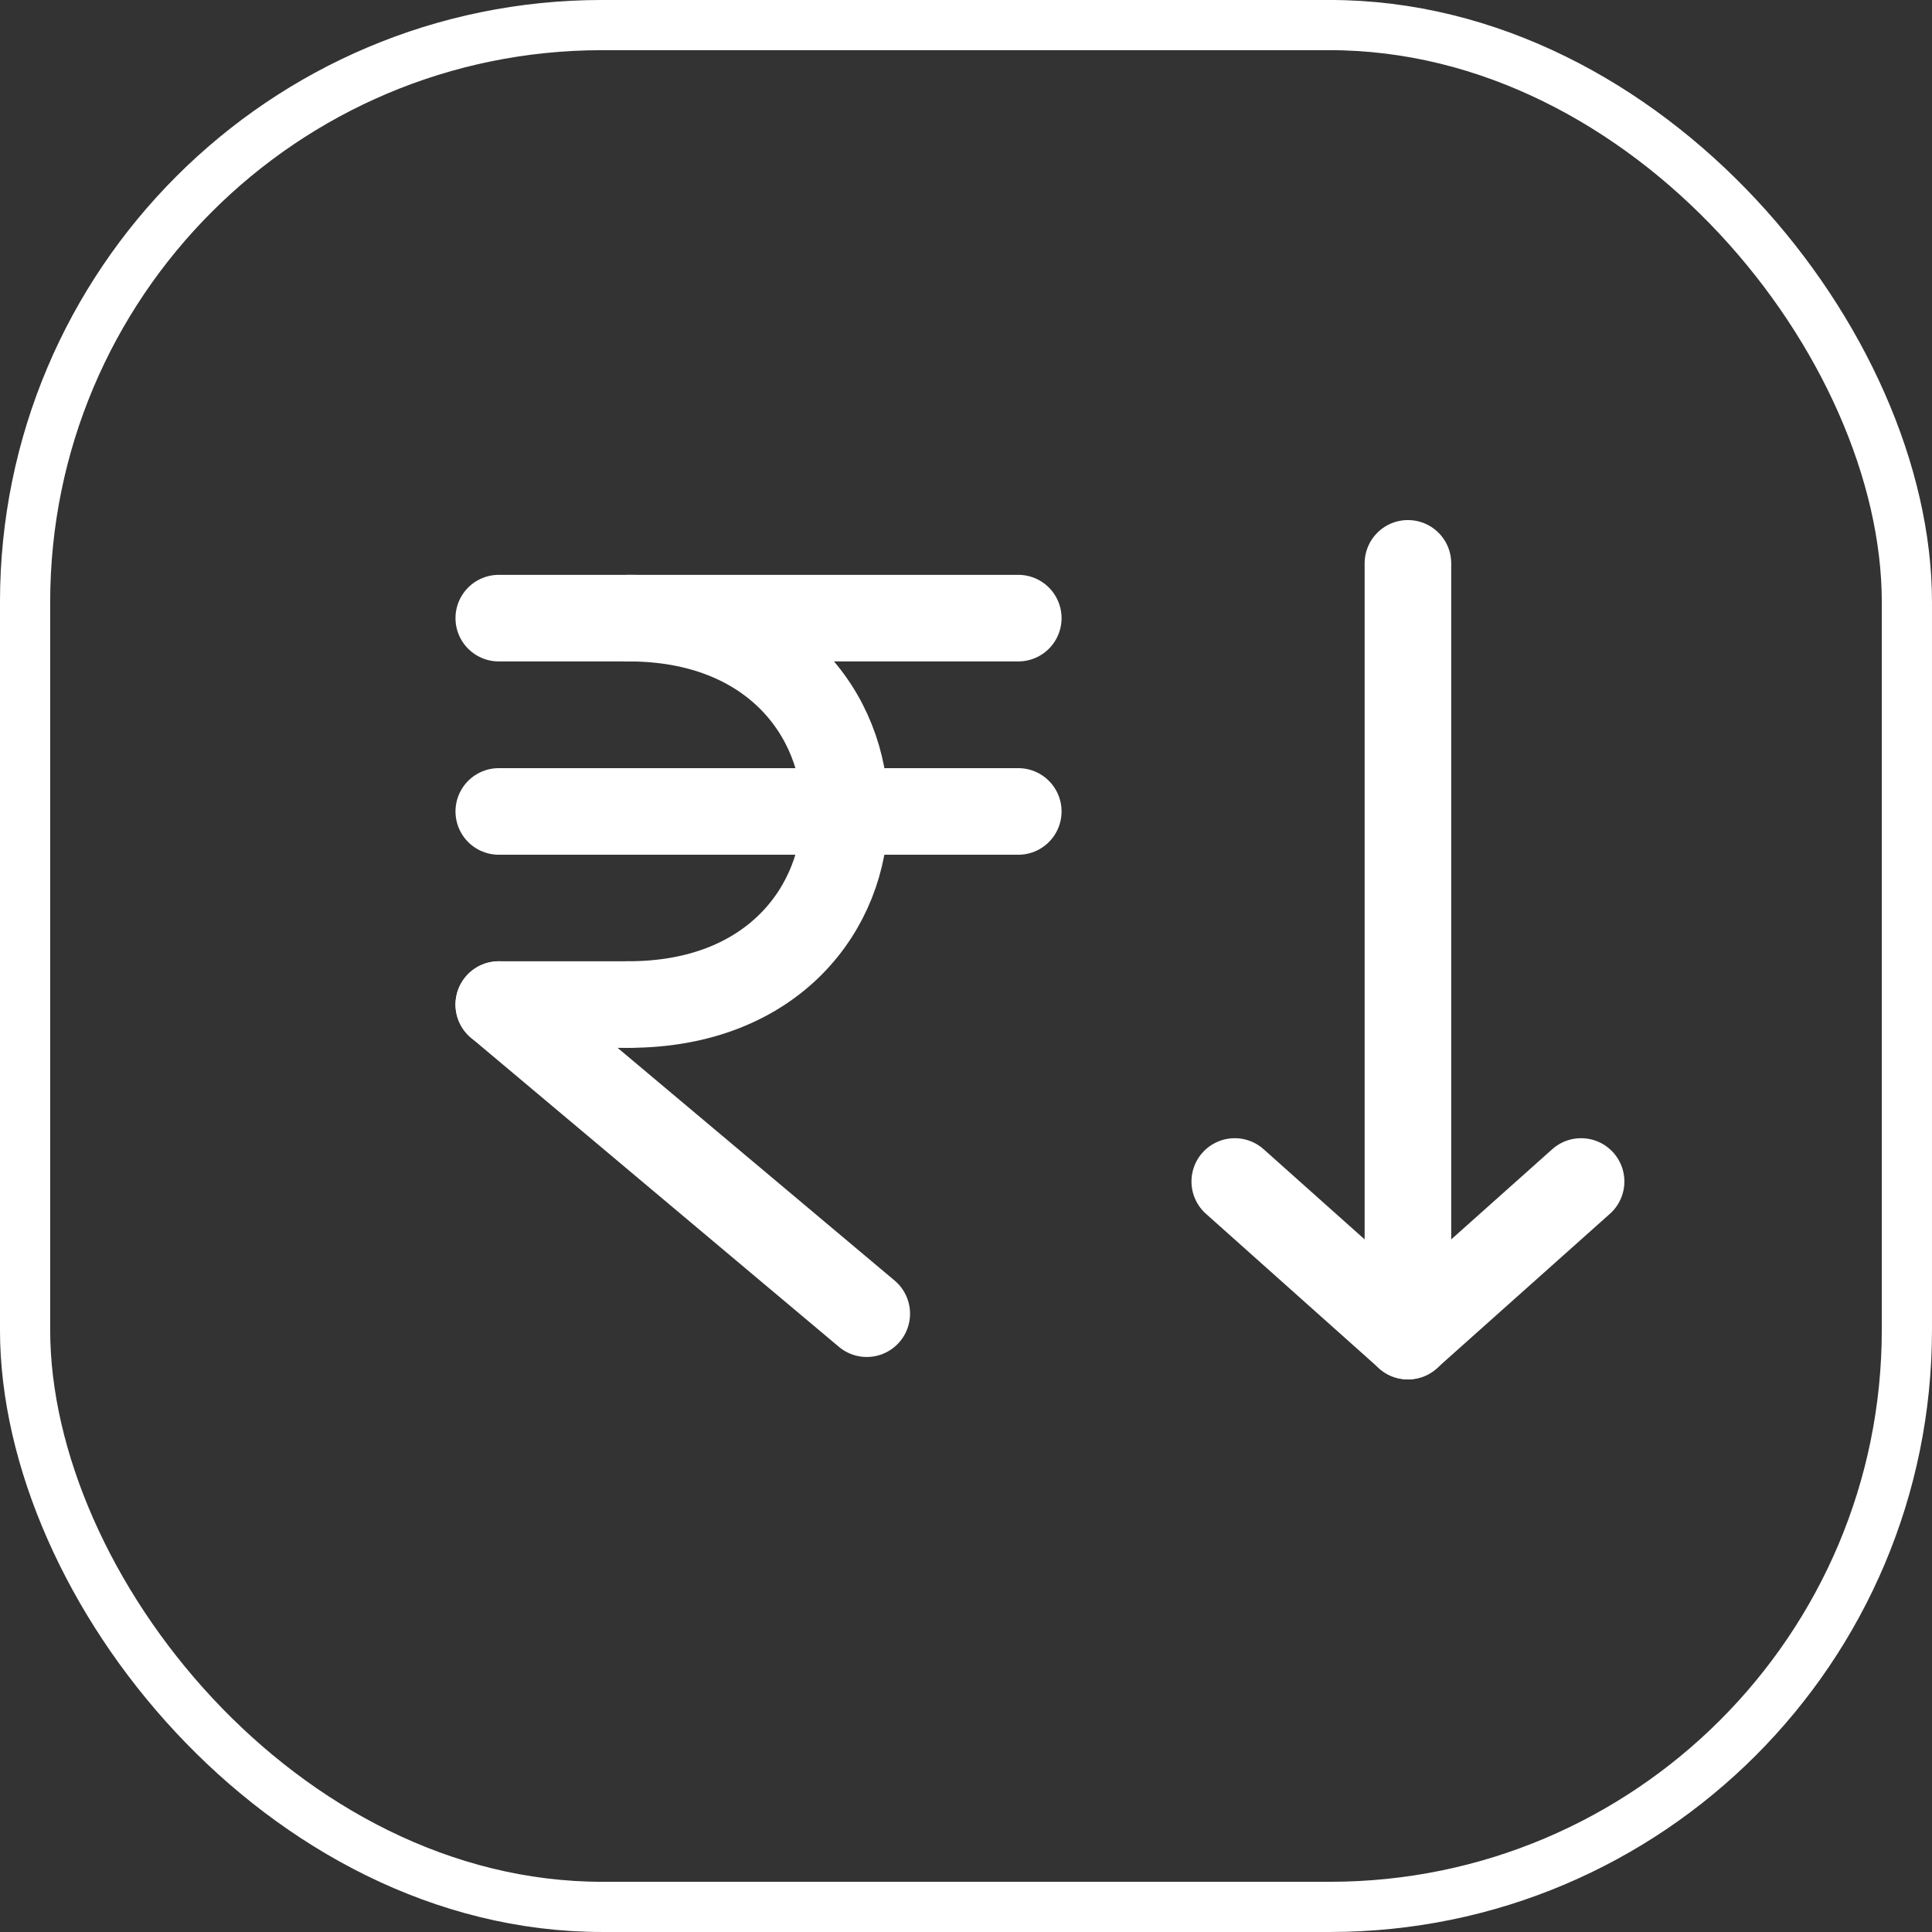
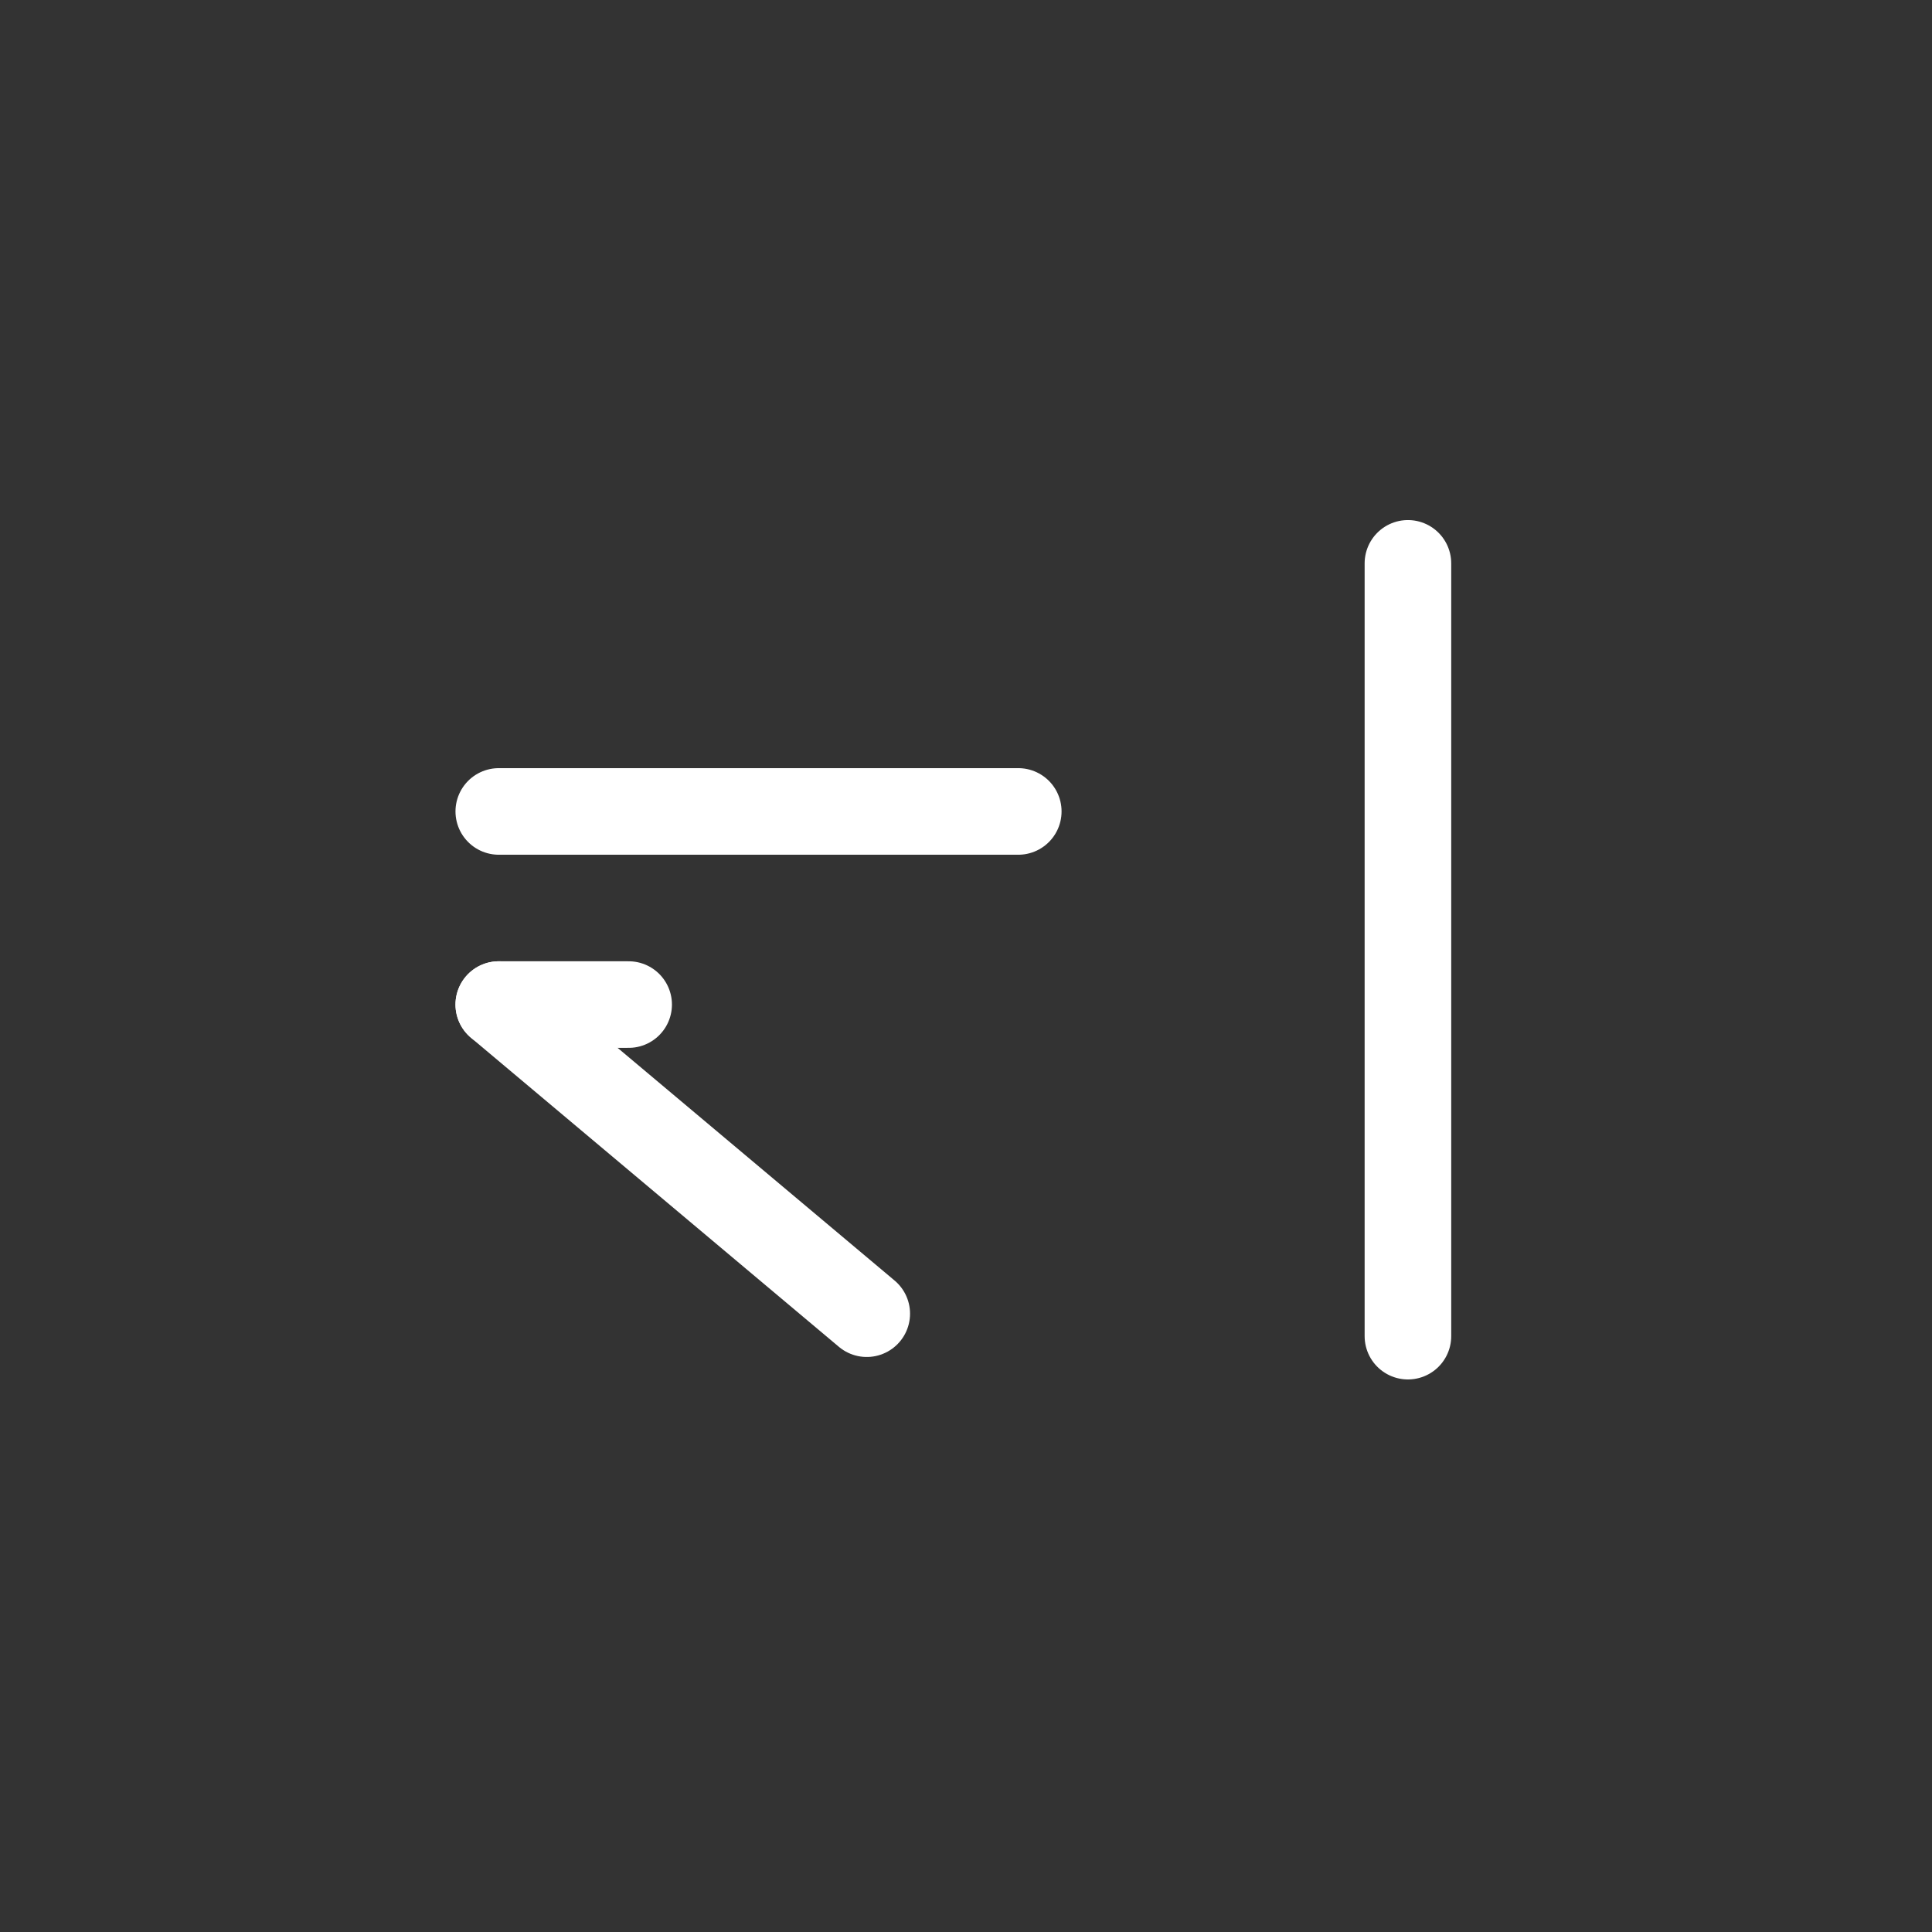
<svg xmlns="http://www.w3.org/2000/svg" width="54" height="54" viewBox="0 0 54 54" fill="none">
  <rect x="0" y="0" width="54" height="54" fill="#333333" stroke="none" />
-   <rect x="0.701" y="0.701" width="52.597" height="52.597" rx="16.129" stroke="white" stroke-width="1.403" />
-   <path d="M13.941 17.277H28.461" stroke="white" stroke-width="2.42" stroke-linecap="round" stroke-linejoin="round" />
  <path d="M13.941 22.68H28.461" stroke="white" stroke-width="2.42" stroke-linecap="round" stroke-linejoin="round" />
  <path d="M13.941 28.078L24.226 36.718" stroke="white" stroke-width="2.42" stroke-linecap="round" stroke-linejoin="round" />
  <path d="M13.941 28.078H17.571" stroke="white" stroke-width="2.42" stroke-linecap="round" stroke-linejoin="round" />
-   <path d="M17.57 28.077C25.637 28.077 25.637 17.277 17.57 17.277" stroke="white" stroke-width="2.42" stroke-linecap="round" stroke-linejoin="round" />
-   <path d="M34.512 33.023L39.352 37.343L44.192 33.023" stroke="white" stroke-width="2.42" stroke-linecap="round" stroke-linejoin="round" />
  <path d="M39.352 15.746V37.346" stroke="white" stroke-width="2.42" stroke-linecap="round" stroke-linejoin="round" />
</svg>